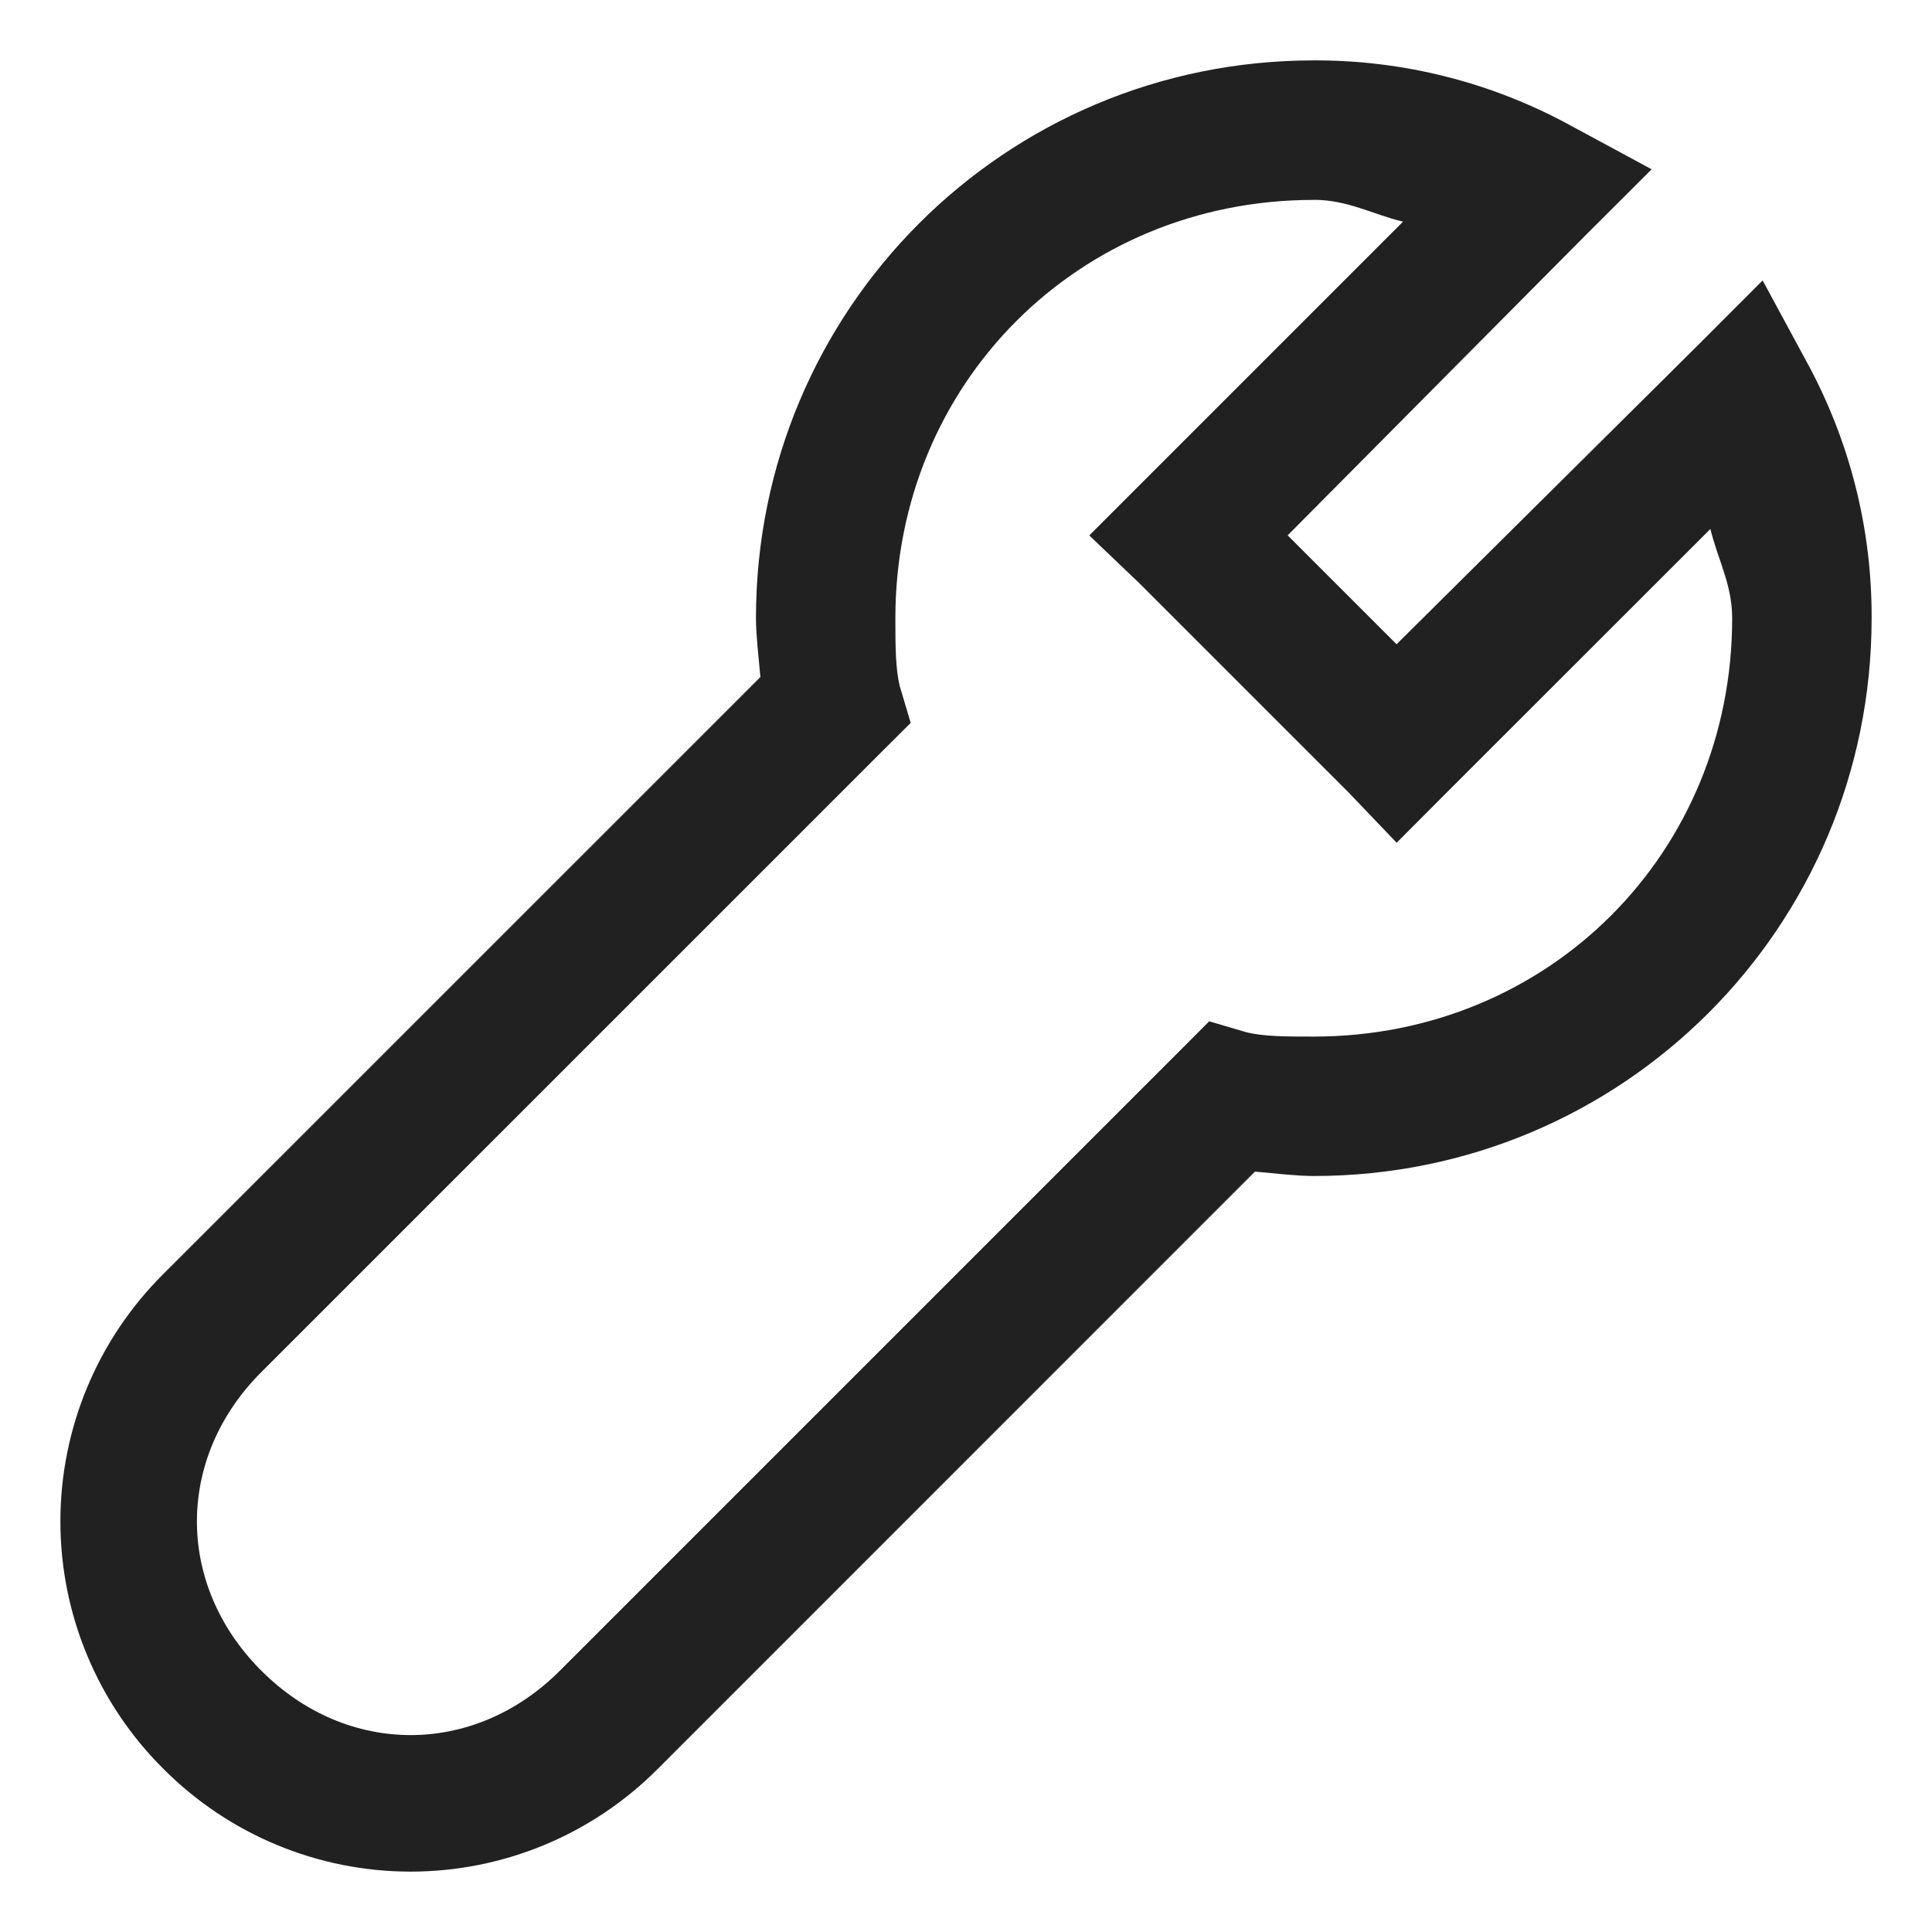
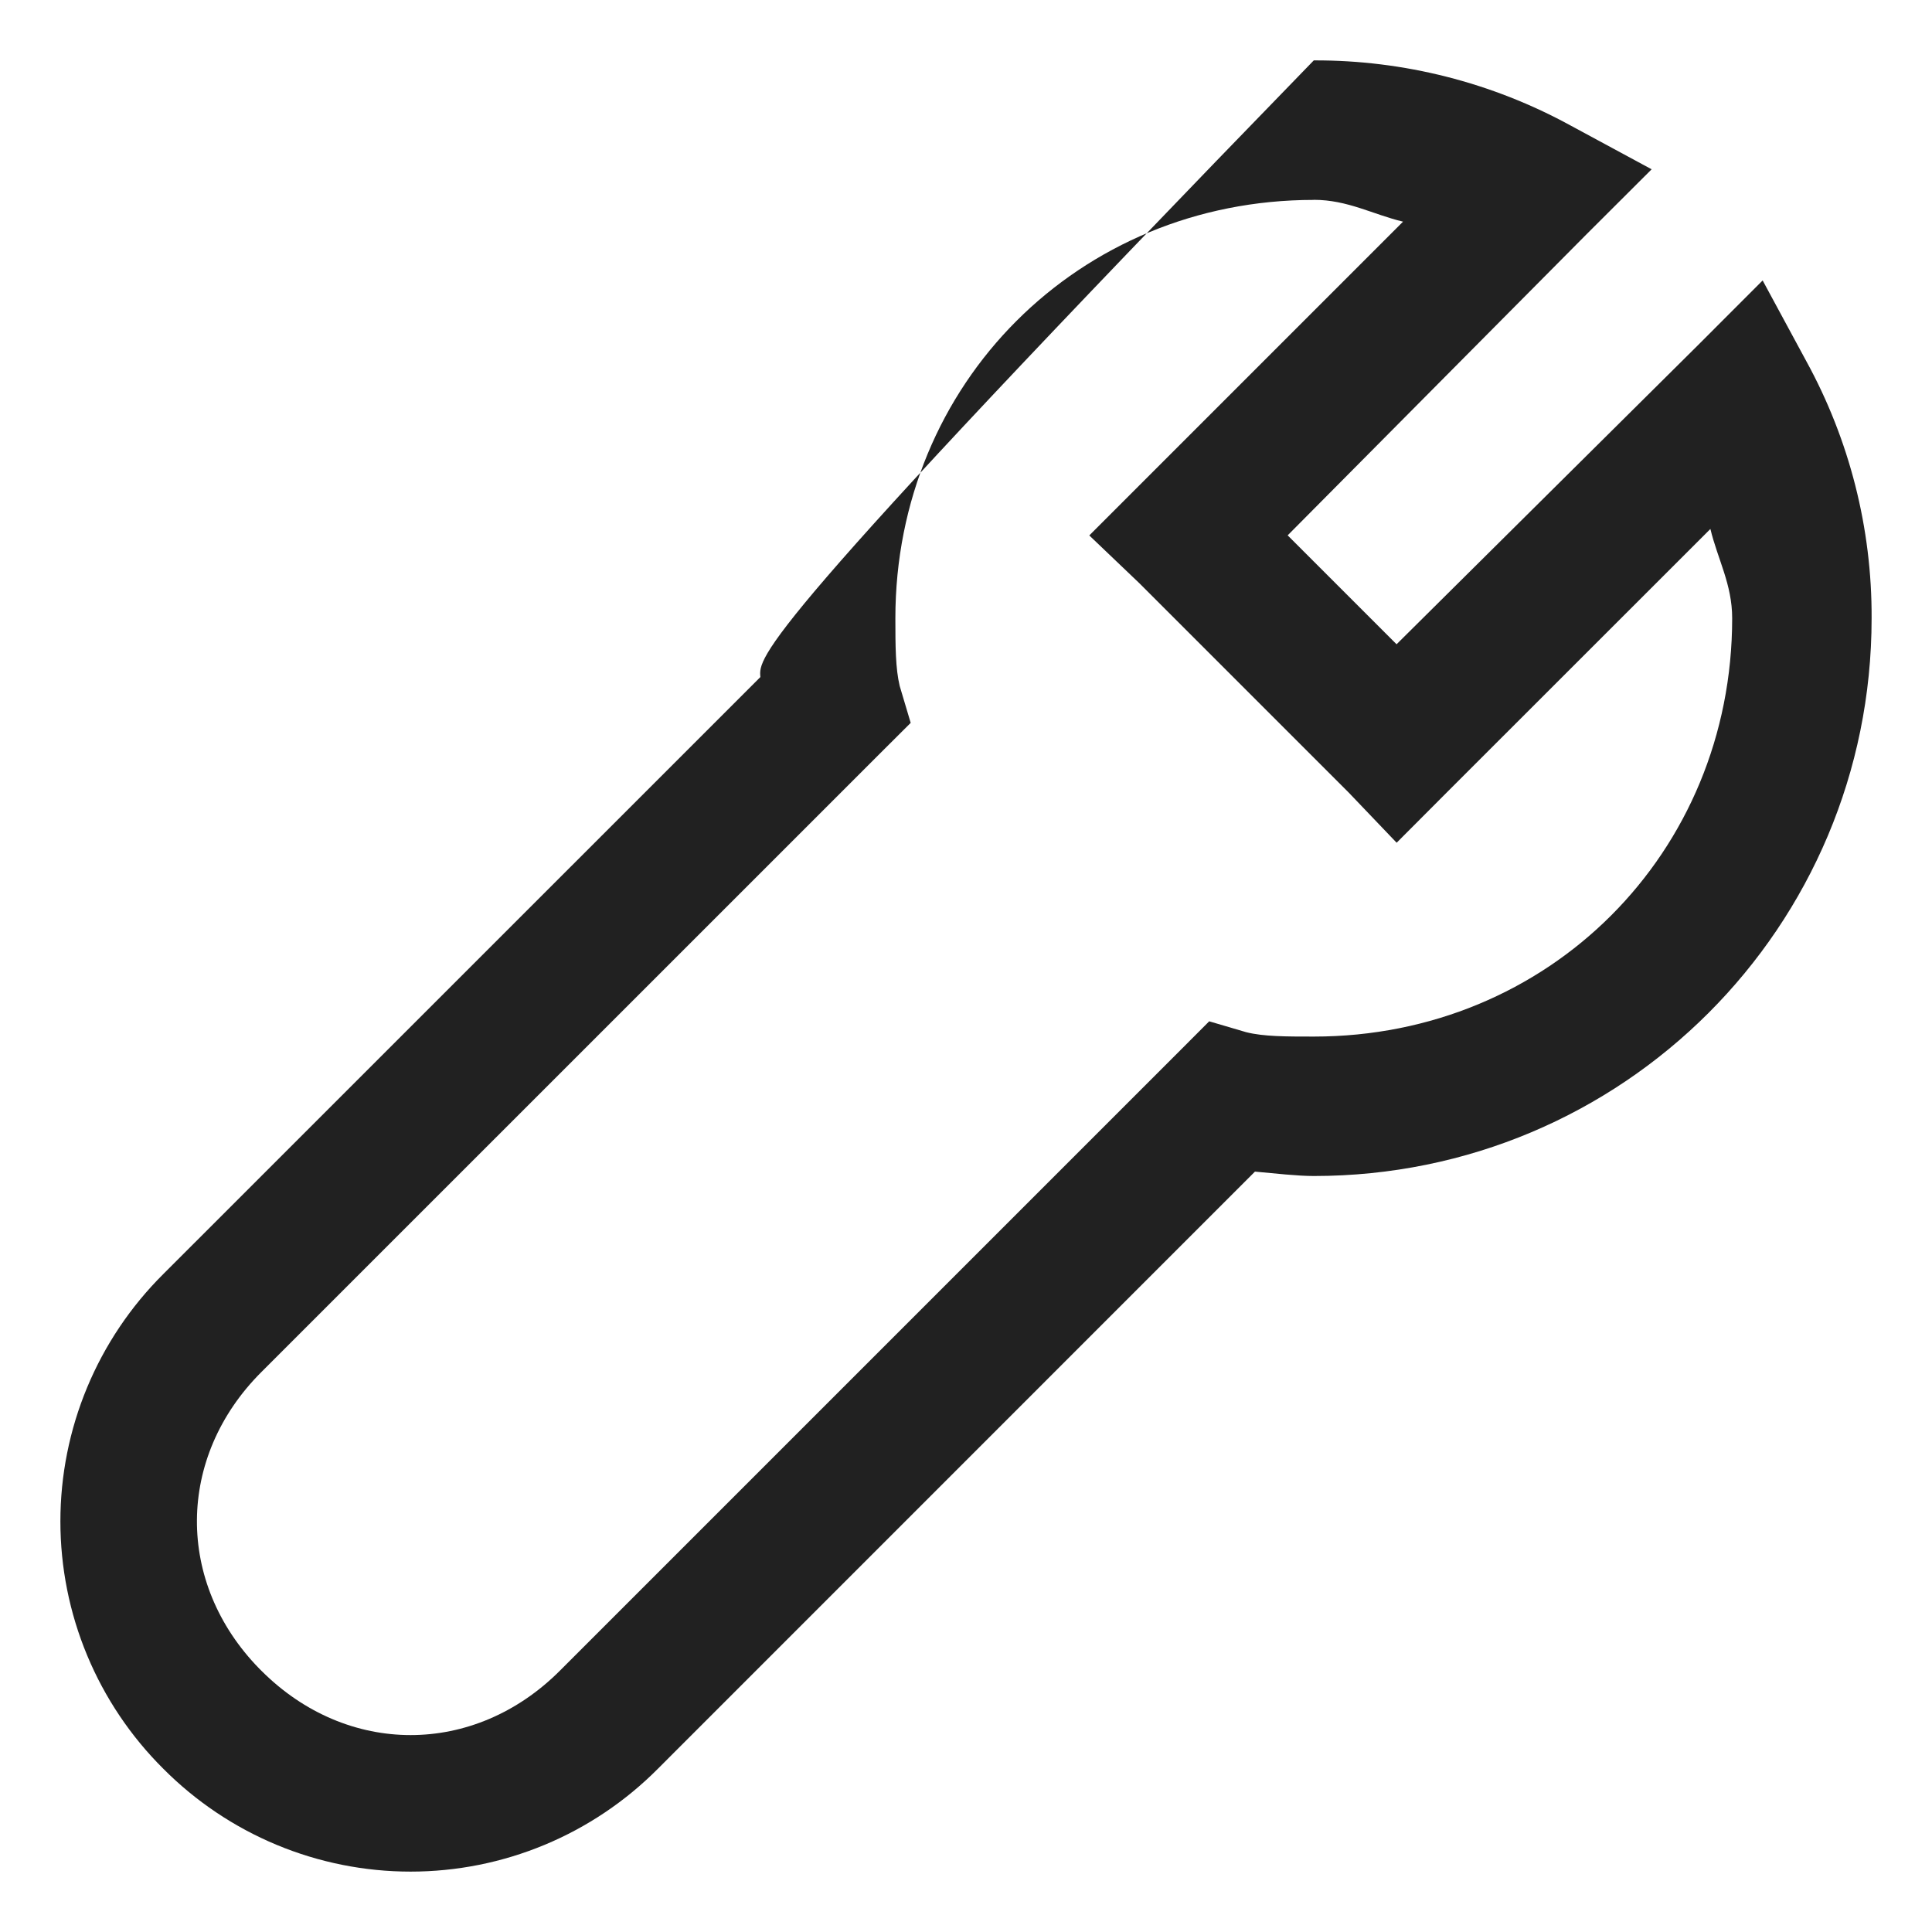
<svg xmlns="http://www.w3.org/2000/svg" width="70" height="70" viewBox="0 0 70 70" fill="none">
-   <path d="M47.601 2.188C36.41 2.188 27.39 11.207 27.39 22.399C27.39 22.992 27.484 23.796 27.55 24.531L5.916 46.162C4.735 47.336 3.797 48.732 3.157 50.27C2.517 51.808 2.188 53.457 2.188 55.123C2.188 56.788 2.517 58.438 3.157 59.975C3.797 61.514 4.735 62.91 5.916 64.084C7.09 65.265 8.487 66.203 10.024 66.843C11.562 67.483 13.212 67.812 14.877 67.812C16.543 67.812 18.192 67.483 19.73 66.843C21.268 66.203 22.664 65.265 23.838 64.084L45.469 42.45C46.202 42.516 47.01 42.609 47.601 42.609C58.793 42.609 67.812 33.59 67.812 22.399C67.826 19.142 67.01 15.936 65.443 13.081L63.864 10.161L61.496 12.531L50.6 23.343L46.654 19.397L57.467 8.504L59.842 6.134L56.919 4.555C54.063 2.99 50.857 2.176 47.601 2.188ZM47.601 7.24C48.829 7.24 49.744 7.771 50.835 8.031L41.285 17.581L39.467 19.4L41.285 21.135L48.865 28.715L50.603 30.534L52.417 28.715L61.971 19.165C62.232 20.256 62.76 21.171 62.76 22.399C62.76 30.912 56.115 37.557 47.601 37.557C46.591 37.557 45.782 37.557 45.151 37.398L43.812 37.004L42.786 38.032L20.284 60.534C17.176 63.642 12.578 63.642 9.471 60.534L9.39 60.453C6.358 57.346 6.384 52.798 9.466 49.716L31.968 27.216L32.996 26.191L32.597 24.852C32.446 24.22 32.441 23.412 32.441 22.401C32.441 13.887 39.085 7.243 47.599 7.243L47.601 7.24Z" fill="#212121" />
+   <path d="M47.601 2.188C27.39 22.992 27.484 23.796 27.55 24.531L5.916 46.162C4.735 47.336 3.797 48.732 3.157 50.27C2.517 51.808 2.188 53.457 2.188 55.123C2.188 56.788 2.517 58.438 3.157 59.975C3.797 61.514 4.735 62.91 5.916 64.084C7.09 65.265 8.487 66.203 10.024 66.843C11.562 67.483 13.212 67.812 14.877 67.812C16.543 67.812 18.192 67.483 19.73 66.843C21.268 66.203 22.664 65.265 23.838 64.084L45.469 42.45C46.202 42.516 47.01 42.609 47.601 42.609C58.793 42.609 67.812 33.59 67.812 22.399C67.826 19.142 67.01 15.936 65.443 13.081L63.864 10.161L61.496 12.531L50.6 23.343L46.654 19.397L57.467 8.504L59.842 6.134L56.919 4.555C54.063 2.99 50.857 2.176 47.601 2.188ZM47.601 7.24C48.829 7.24 49.744 7.771 50.835 8.031L41.285 17.581L39.467 19.4L41.285 21.135L48.865 28.715L50.603 30.534L52.417 28.715L61.971 19.165C62.232 20.256 62.76 21.171 62.76 22.399C62.76 30.912 56.115 37.557 47.601 37.557C46.591 37.557 45.782 37.557 45.151 37.398L43.812 37.004L42.786 38.032L20.284 60.534C17.176 63.642 12.578 63.642 9.471 60.534L9.39 60.453C6.358 57.346 6.384 52.798 9.466 49.716L31.968 27.216L32.996 26.191L32.597 24.852C32.446 24.22 32.441 23.412 32.441 22.401C32.441 13.887 39.085 7.243 47.599 7.243L47.601 7.24Z" fill="#212121" />
</svg>